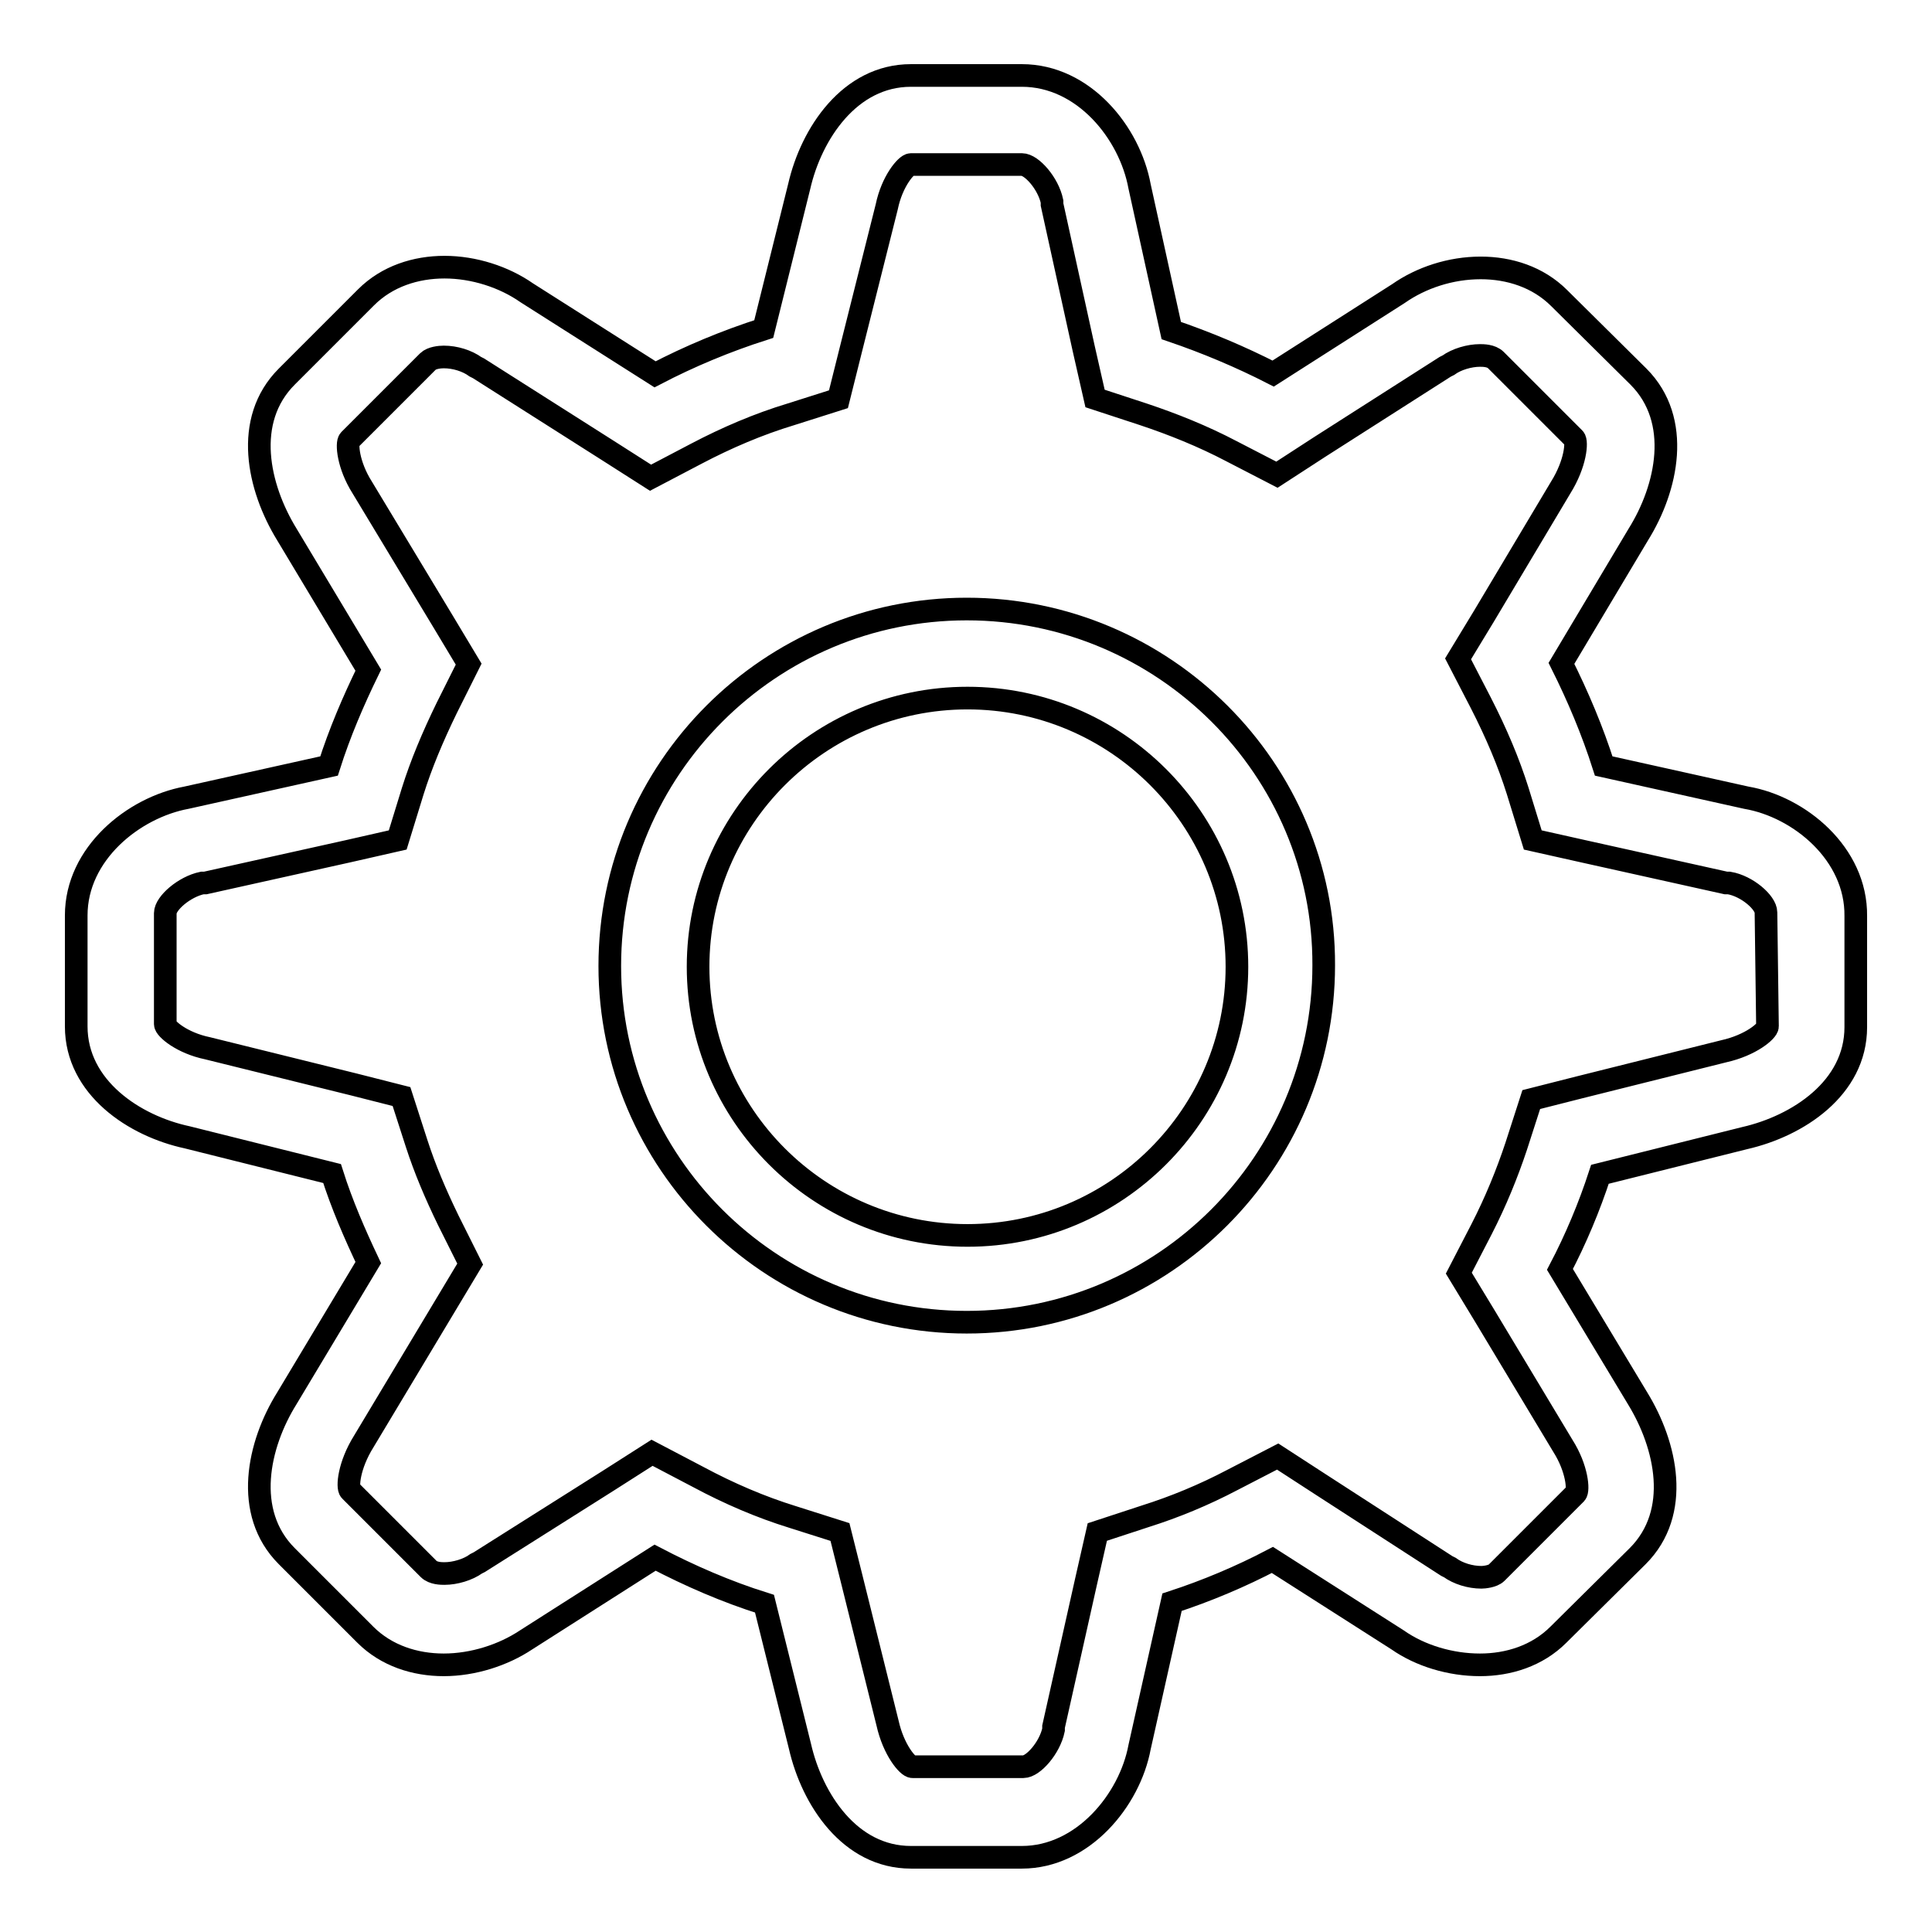
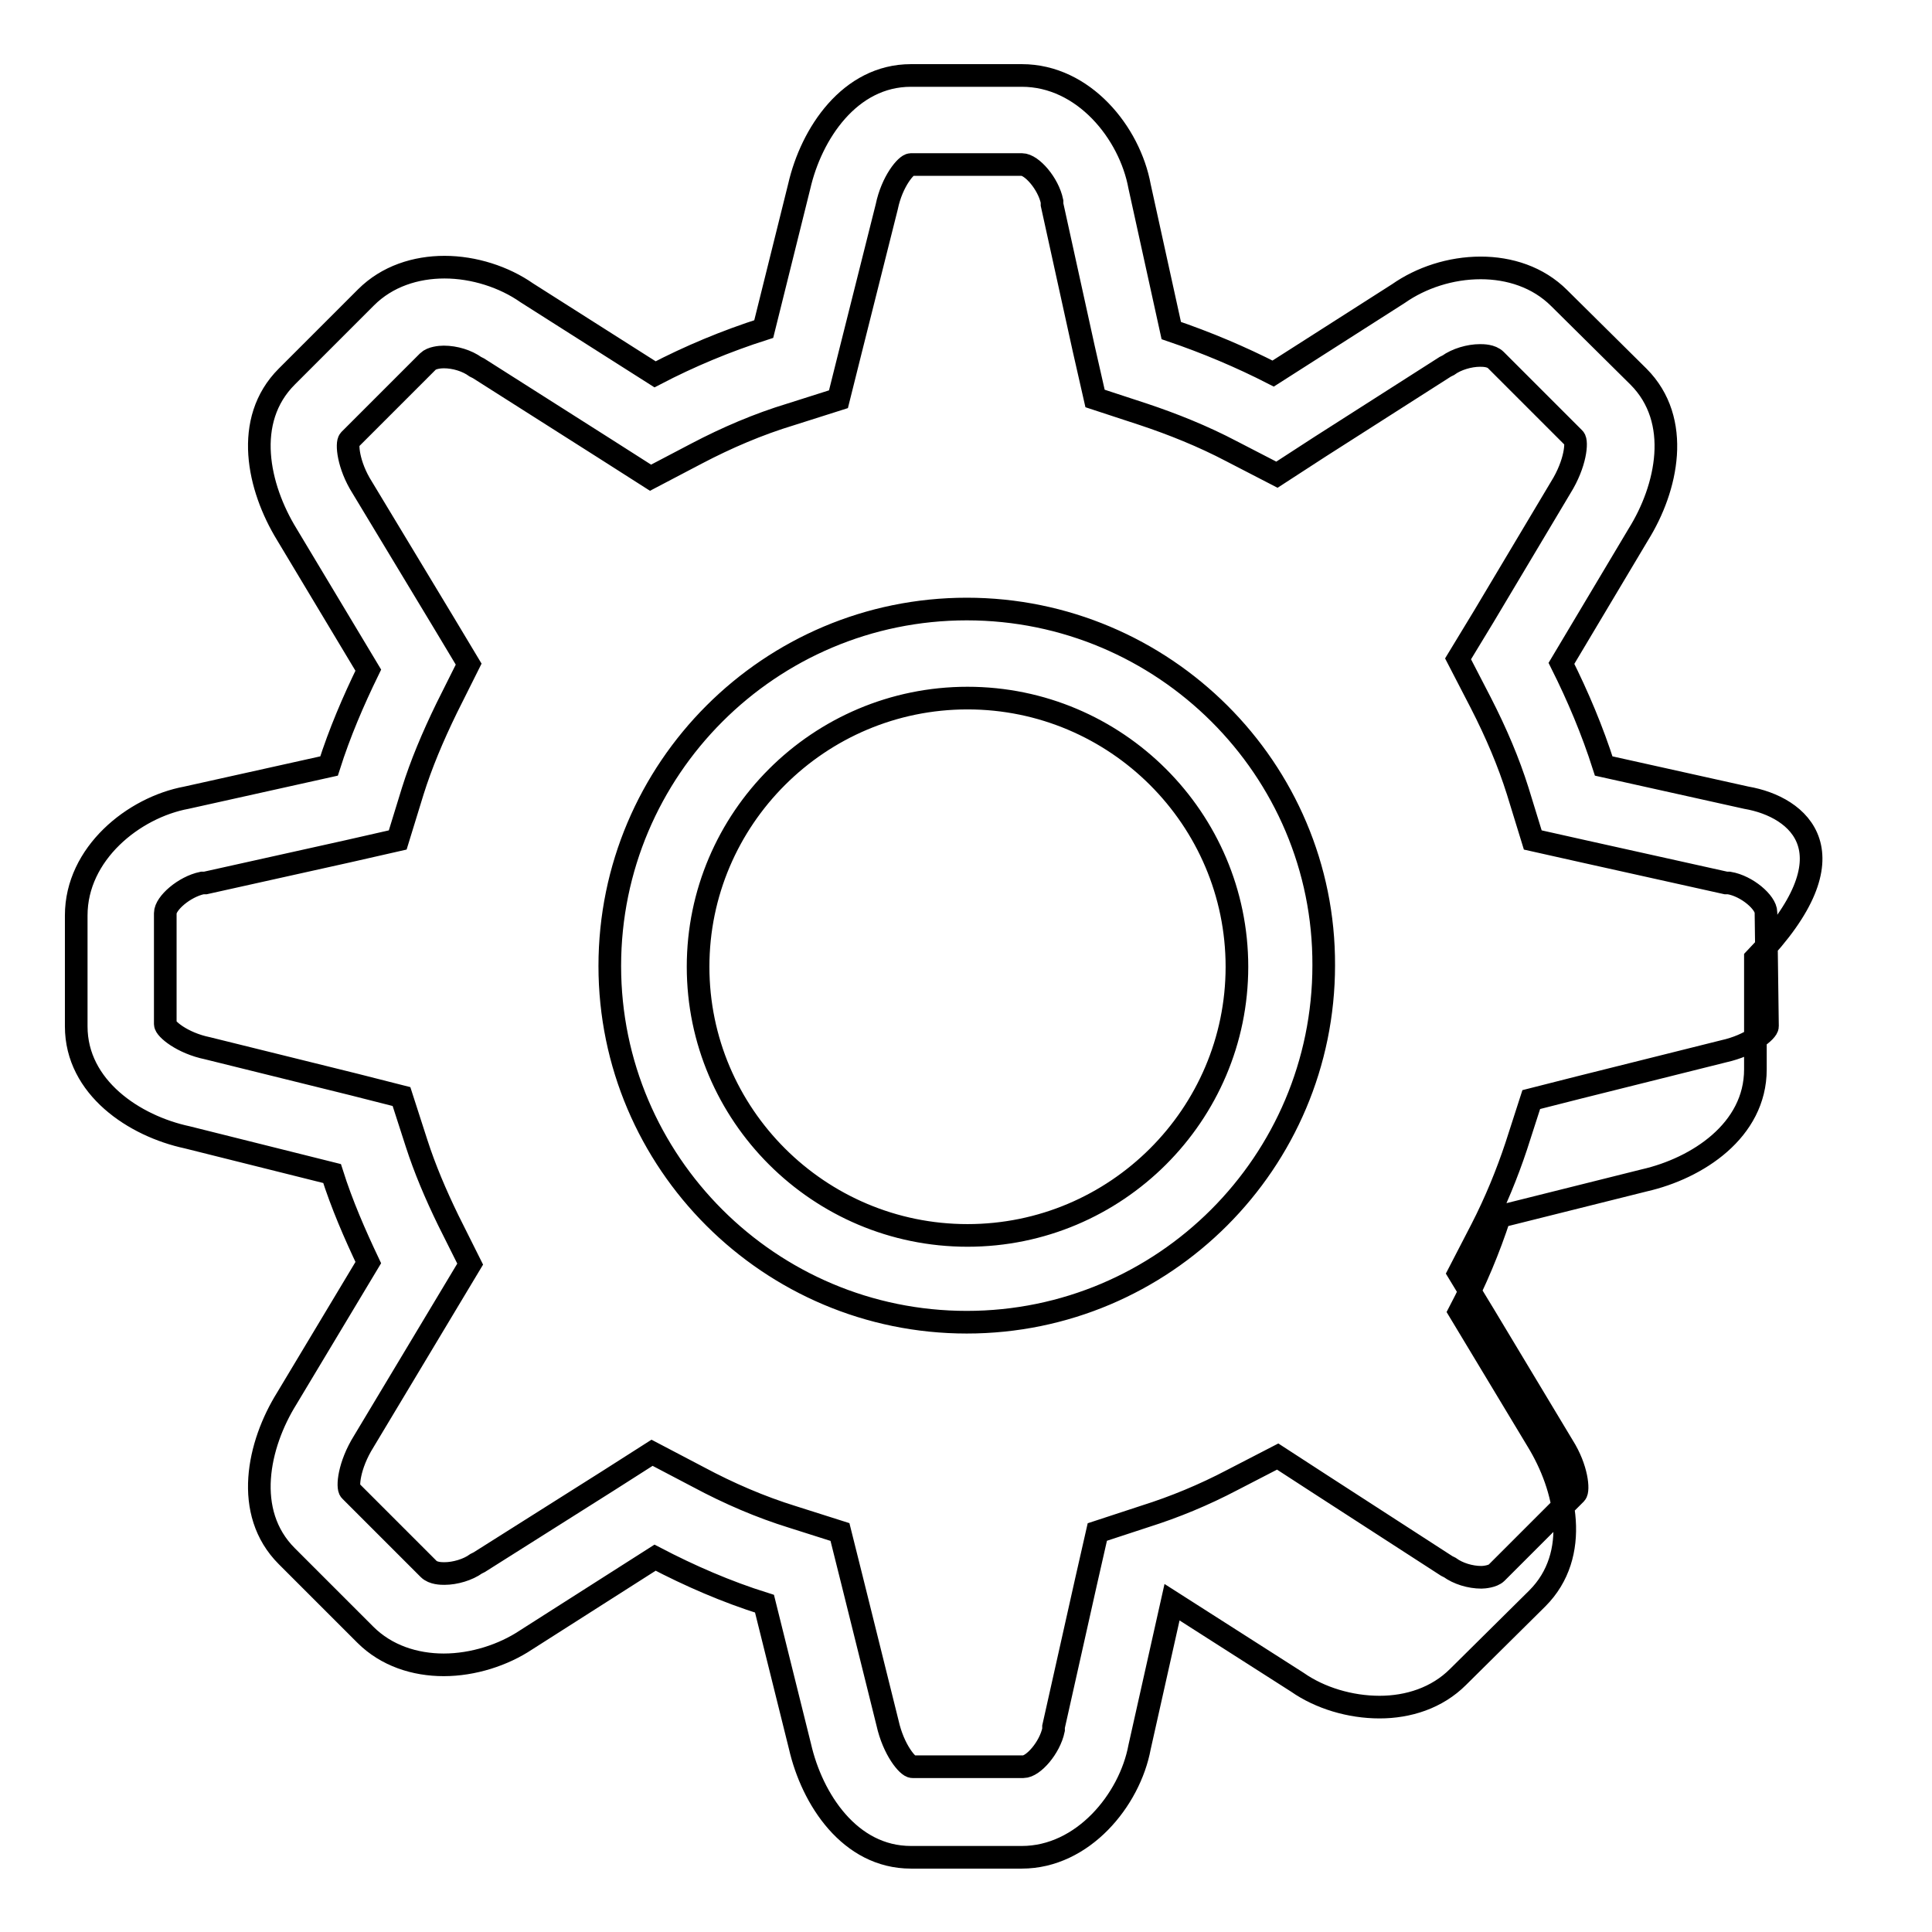
<svg xmlns="http://www.w3.org/2000/svg" version="1.1" x="0px" y="0px" viewBox="0 0 256 256" enable-background="new 0 0 256 256" xml:space="preserve">
  <g>
    <g>
-       <path stroke-width="3" fill-opacity="0" stroke="#000000" d="M231.4,105.7l-18.9-4.2c-1.5-4.7-3.4-9.2-5.6-13.6l10.2-17.1c3.8-6.1,5.8-15.1,0-20.9l-10.5-10.4c-2.8-2.8-6.6-4-10.4-4c-4,0-7.9,1.3-10.9,3.4l-16.6,10.6c-4.3-2.2-8.8-4.1-13.5-5.7L151,24.7c-1.3-7.1-7.4-14.7-15.6-14.7h-14.7c-8.1,0-13.2,7.7-14.8,14.7l-4.7,18.9c-5,1.6-9.8,3.6-14.4,6l-17-10.8c-3-2.1-7-3.4-10.9-3.4c-3.8,0-7.6,1.2-10.4,4L38,49.9c-5.8,5.8-3.8,14.7,0,20.9l10.8,18c-2,4.1-3.8,8.3-5.2,12.7l-18.9,4.2c-7,1.3-14.6,7.4-14.6,15.6V136c0,8.1,7.7,13.2,14.7,14.7l19.2,4.8c1.3,4.1,3,8,4.8,11.8l-10.8,18c-3.8,6.1-5.8,15.1,0,20.9l10.4,10.4c2.8,2.8,6.6,4,10.4,4c3.9,0,7.9-1.3,10.9-3.3l17.1-10.9c4.6,2.4,9.4,4.5,14.5,6.1l4.7,18.9c1.6,7,6.6,14.7,14.7,14.7h14.7c8.1,0,14.3-7.6,15.6-14.6l4.3-19.2c4.6-1.5,9.1-3.4,13.3-5.6l16.6,10.6c3,2.1,7,3.3,10.9,3.3c3.8,0,7.6-1.2,10.4-4l10.5-10.4c5.8-5.8,3.8-14.7,0-20.9l-10.3-17.1c2.1-4,3.9-8.3,5.3-12.6l19.2-4.8c7-1.6,14.7-6.6,14.7-14.7v-14.7C246,113.1,238.4,106.9,231.4,105.7z M234.2,136c0,0.6-2.2,2.5-5.8,3.3l-19.2,4.8l-6.3,1.6l-2,6.2c-1.2,3.6-2.7,7.3-4.6,11l-3,5.8l3.4,5.6l10.4,17.3c1.9,3,2.1,5.9,1.7,6.3l-10.5,10.5c-0.5,0.5-1.7,0.6-2,0.6c-1.5,0-3.1-0.5-4.2-1.3l-0.2-0.1l-0.2-0.1L175,196.7l-5.7-3.7l-6,3.1c-3.8,2-7.7,3.6-11.5,4.8l-6.4,2.1l-1.5,6.6l-4.3,19.2l0,0.2l0,0.2c-0.5,2.4-2.7,4.9-4,4.9h-14.7c-0.6,0-2.5-2.2-3.3-5.8l-4.7-18.9l-1.6-6.4l-6.3-2c-4.2-1.3-8.4-3.1-12.5-5.3l-6.1-3.2l-5.8,3.7l-17.1,10.8l-0.2,0.1l-0.2,0.1c-1.1,0.8-2.8,1.3-4.2,1.3c-0.4,0-1.5,0-2.1-0.6l-10.4-10.4c-0.4-0.4-0.2-3.3,1.8-6.5l10.8-18l3.3-5.5l-2.9-5.8c-1.7-3.5-3.1-6.8-4.2-10.2l-2-6.2l-6.3-1.6l-19.4-4.8c-3.4-0.7-5.6-2.6-5.6-3.2v-14.7c0-1.3,2.5-3.5,4.9-4l0.2,0l0.2,0l18.9-4.2l6.6-1.5l2-6.5c1.1-3.5,2.6-7.1,4.5-11l2.9-5.8l-3.3-5.5L48,64.6c-1.9-3-2.1-5.9-1.7-6.3l10.4-10.4c0.5-0.5,1.6-0.6,2.1-0.6c1.5,0,3.1,0.5,4.2,1.3l0.2,0.1l0.2,0.1l17,10.8l5.8,3.7l6.1-3.2c4-2.1,8.2-3.9,12.5-5.2l6.3-2l1.6-6.4l4.8-19.1c0.7-3.4,2.6-5.6,3.2-5.6h14.7c1.3,0,3.5,2.5,4,4.9l0,0.2l0,0.2l4.2,19.1l1.5,6.6l6.4,2.1c3.9,1.3,7.9,2.9,11.7,4.9l6,3.1l5.7-3.7l16.6-10.6l0.2-0.1l0.2-0.1c1.1-0.8,2.8-1.3,4.2-1.3c0.4,0,1.5,0,2.1,0.6l10.4,10.4c0.4,0.4,0.2,3.3-1.8,6.5l-10.2,17.1l-3.4,5.6l3,5.8c2.1,4.1,3.7,7.9,4.9,11.7l2,6.5l6.7,1.5l18.9,4.2l0.2,0l0.2,0c2.4,0.4,4.9,2.6,4.9,3.9L234.2,136L234.2,136z M128.1,80.7c-26.1,0-47.3,21.2-47.3,47.3c0,26,21.2,47.2,47.3,47.2c26.1,0,47.3-21.2,47.3-47.3C175.5,101.9,154.2,80.7,128.1,80.7z M128.2,163.7c-19.7,0-35.7-16-35.7-35.6c0-19.6,16-35.6,35.7-35.6c19.7,0,35.7,16,35.7,35.6C163.9,147.7,147.9,163.7,128.2,163.7z" />
+       <path stroke-width="3" fill-opacity="0" stroke="#000000" d="M231.4,105.7l-18.9-4.2c-1.5-4.7-3.4-9.2-5.6-13.6l10.2-17.1c3.8-6.1,5.8-15.1,0-20.9l-10.5-10.4c-2.8-2.8-6.6-4-10.4-4c-4,0-7.9,1.3-10.9,3.4l-16.6,10.6c-4.3-2.2-8.8-4.1-13.5-5.7L151,24.7c-1.3-7.1-7.4-14.7-15.6-14.7h-14.7c-8.1,0-13.2,7.7-14.8,14.7l-4.7,18.9c-5,1.6-9.8,3.6-14.4,6l-17-10.8c-3-2.1-7-3.4-10.9-3.4c-3.8,0-7.6,1.2-10.4,4L38,49.9c-5.8,5.8-3.8,14.7,0,20.9l10.8,18c-2,4.1-3.8,8.3-5.2,12.7l-18.9,4.2c-7,1.3-14.6,7.4-14.6,15.6V136c0,8.1,7.7,13.2,14.7,14.7l19.2,4.8c1.3,4.1,3,8,4.8,11.8l-10.8,18c-3.8,6.1-5.8,15.1,0,20.9l10.4,10.4c2.8,2.8,6.6,4,10.4,4c3.9,0,7.9-1.3,10.9-3.3l17.1-10.9c4.6,2.4,9.4,4.5,14.5,6.1l4.7,18.9c1.6,7,6.6,14.7,14.7,14.7h14.7c8.1,0,14.3-7.6,15.6-14.6l4.3-19.2l16.6,10.6c3,2.1,7,3.3,10.9,3.3c3.8,0,7.6-1.2,10.4-4l10.5-10.4c5.8-5.8,3.8-14.7,0-20.9l-10.3-17.1c2.1-4,3.9-8.3,5.3-12.6l19.2-4.8c7-1.6,14.7-6.6,14.7-14.7v-14.7C246,113.1,238.4,106.9,231.4,105.7z M234.2,136c0,0.6-2.2,2.5-5.8,3.3l-19.2,4.8l-6.3,1.6l-2,6.2c-1.2,3.6-2.7,7.3-4.6,11l-3,5.8l3.4,5.6l10.4,17.3c1.9,3,2.1,5.9,1.7,6.3l-10.5,10.5c-0.5,0.5-1.7,0.6-2,0.6c-1.5,0-3.1-0.5-4.2-1.3l-0.2-0.1l-0.2-0.1L175,196.7l-5.7-3.7l-6,3.1c-3.8,2-7.7,3.6-11.5,4.8l-6.4,2.1l-1.5,6.6l-4.3,19.2l0,0.2l0,0.2c-0.5,2.4-2.7,4.9-4,4.9h-14.7c-0.6,0-2.5-2.2-3.3-5.8l-4.7-18.9l-1.6-6.4l-6.3-2c-4.2-1.3-8.4-3.1-12.5-5.3l-6.1-3.2l-5.8,3.7l-17.1,10.8l-0.2,0.1l-0.2,0.1c-1.1,0.8-2.8,1.3-4.2,1.3c-0.4,0-1.5,0-2.1-0.6l-10.4-10.4c-0.4-0.4-0.2-3.3,1.8-6.5l10.8-18l3.3-5.5l-2.9-5.8c-1.7-3.5-3.1-6.8-4.2-10.2l-2-6.2l-6.3-1.6l-19.4-4.8c-3.4-0.7-5.6-2.6-5.6-3.2v-14.7c0-1.3,2.5-3.5,4.9-4l0.2,0l0.2,0l18.9-4.2l6.6-1.5l2-6.5c1.1-3.5,2.6-7.1,4.5-11l2.9-5.8l-3.3-5.5L48,64.6c-1.9-3-2.1-5.9-1.7-6.3l10.4-10.4c0.5-0.5,1.6-0.6,2.1-0.6c1.5,0,3.1,0.5,4.2,1.3l0.2,0.1l0.2,0.1l17,10.8l5.8,3.7l6.1-3.2c4-2.1,8.2-3.9,12.5-5.2l6.3-2l1.6-6.4l4.8-19.1c0.7-3.4,2.6-5.6,3.2-5.6h14.7c1.3,0,3.5,2.5,4,4.9l0,0.2l0,0.2l4.2,19.1l1.5,6.6l6.4,2.1c3.9,1.3,7.9,2.9,11.7,4.9l6,3.1l5.7-3.7l16.6-10.6l0.2-0.1l0.2-0.1c1.1-0.8,2.8-1.3,4.2-1.3c0.4,0,1.5,0,2.1,0.6l10.4,10.4c0.4,0.4,0.2,3.3-1.8,6.5l-10.2,17.1l-3.4,5.6l3,5.8c2.1,4.1,3.7,7.9,4.9,11.7l2,6.5l6.7,1.5l18.9,4.2l0.2,0l0.2,0c2.4,0.4,4.9,2.6,4.9,3.9L234.2,136L234.2,136z M128.1,80.7c-26.1,0-47.3,21.2-47.3,47.3c0,26,21.2,47.2,47.3,47.2c26.1,0,47.3-21.2,47.3-47.3C175.5,101.9,154.2,80.7,128.1,80.7z M128.2,163.7c-19.7,0-35.7-16-35.7-35.6c0-19.6,16-35.6,35.7-35.6c19.7,0,35.7,16,35.7,35.6C163.9,147.7,147.9,163.7,128.2,163.7z" />
    </g>
  </g>
</svg>